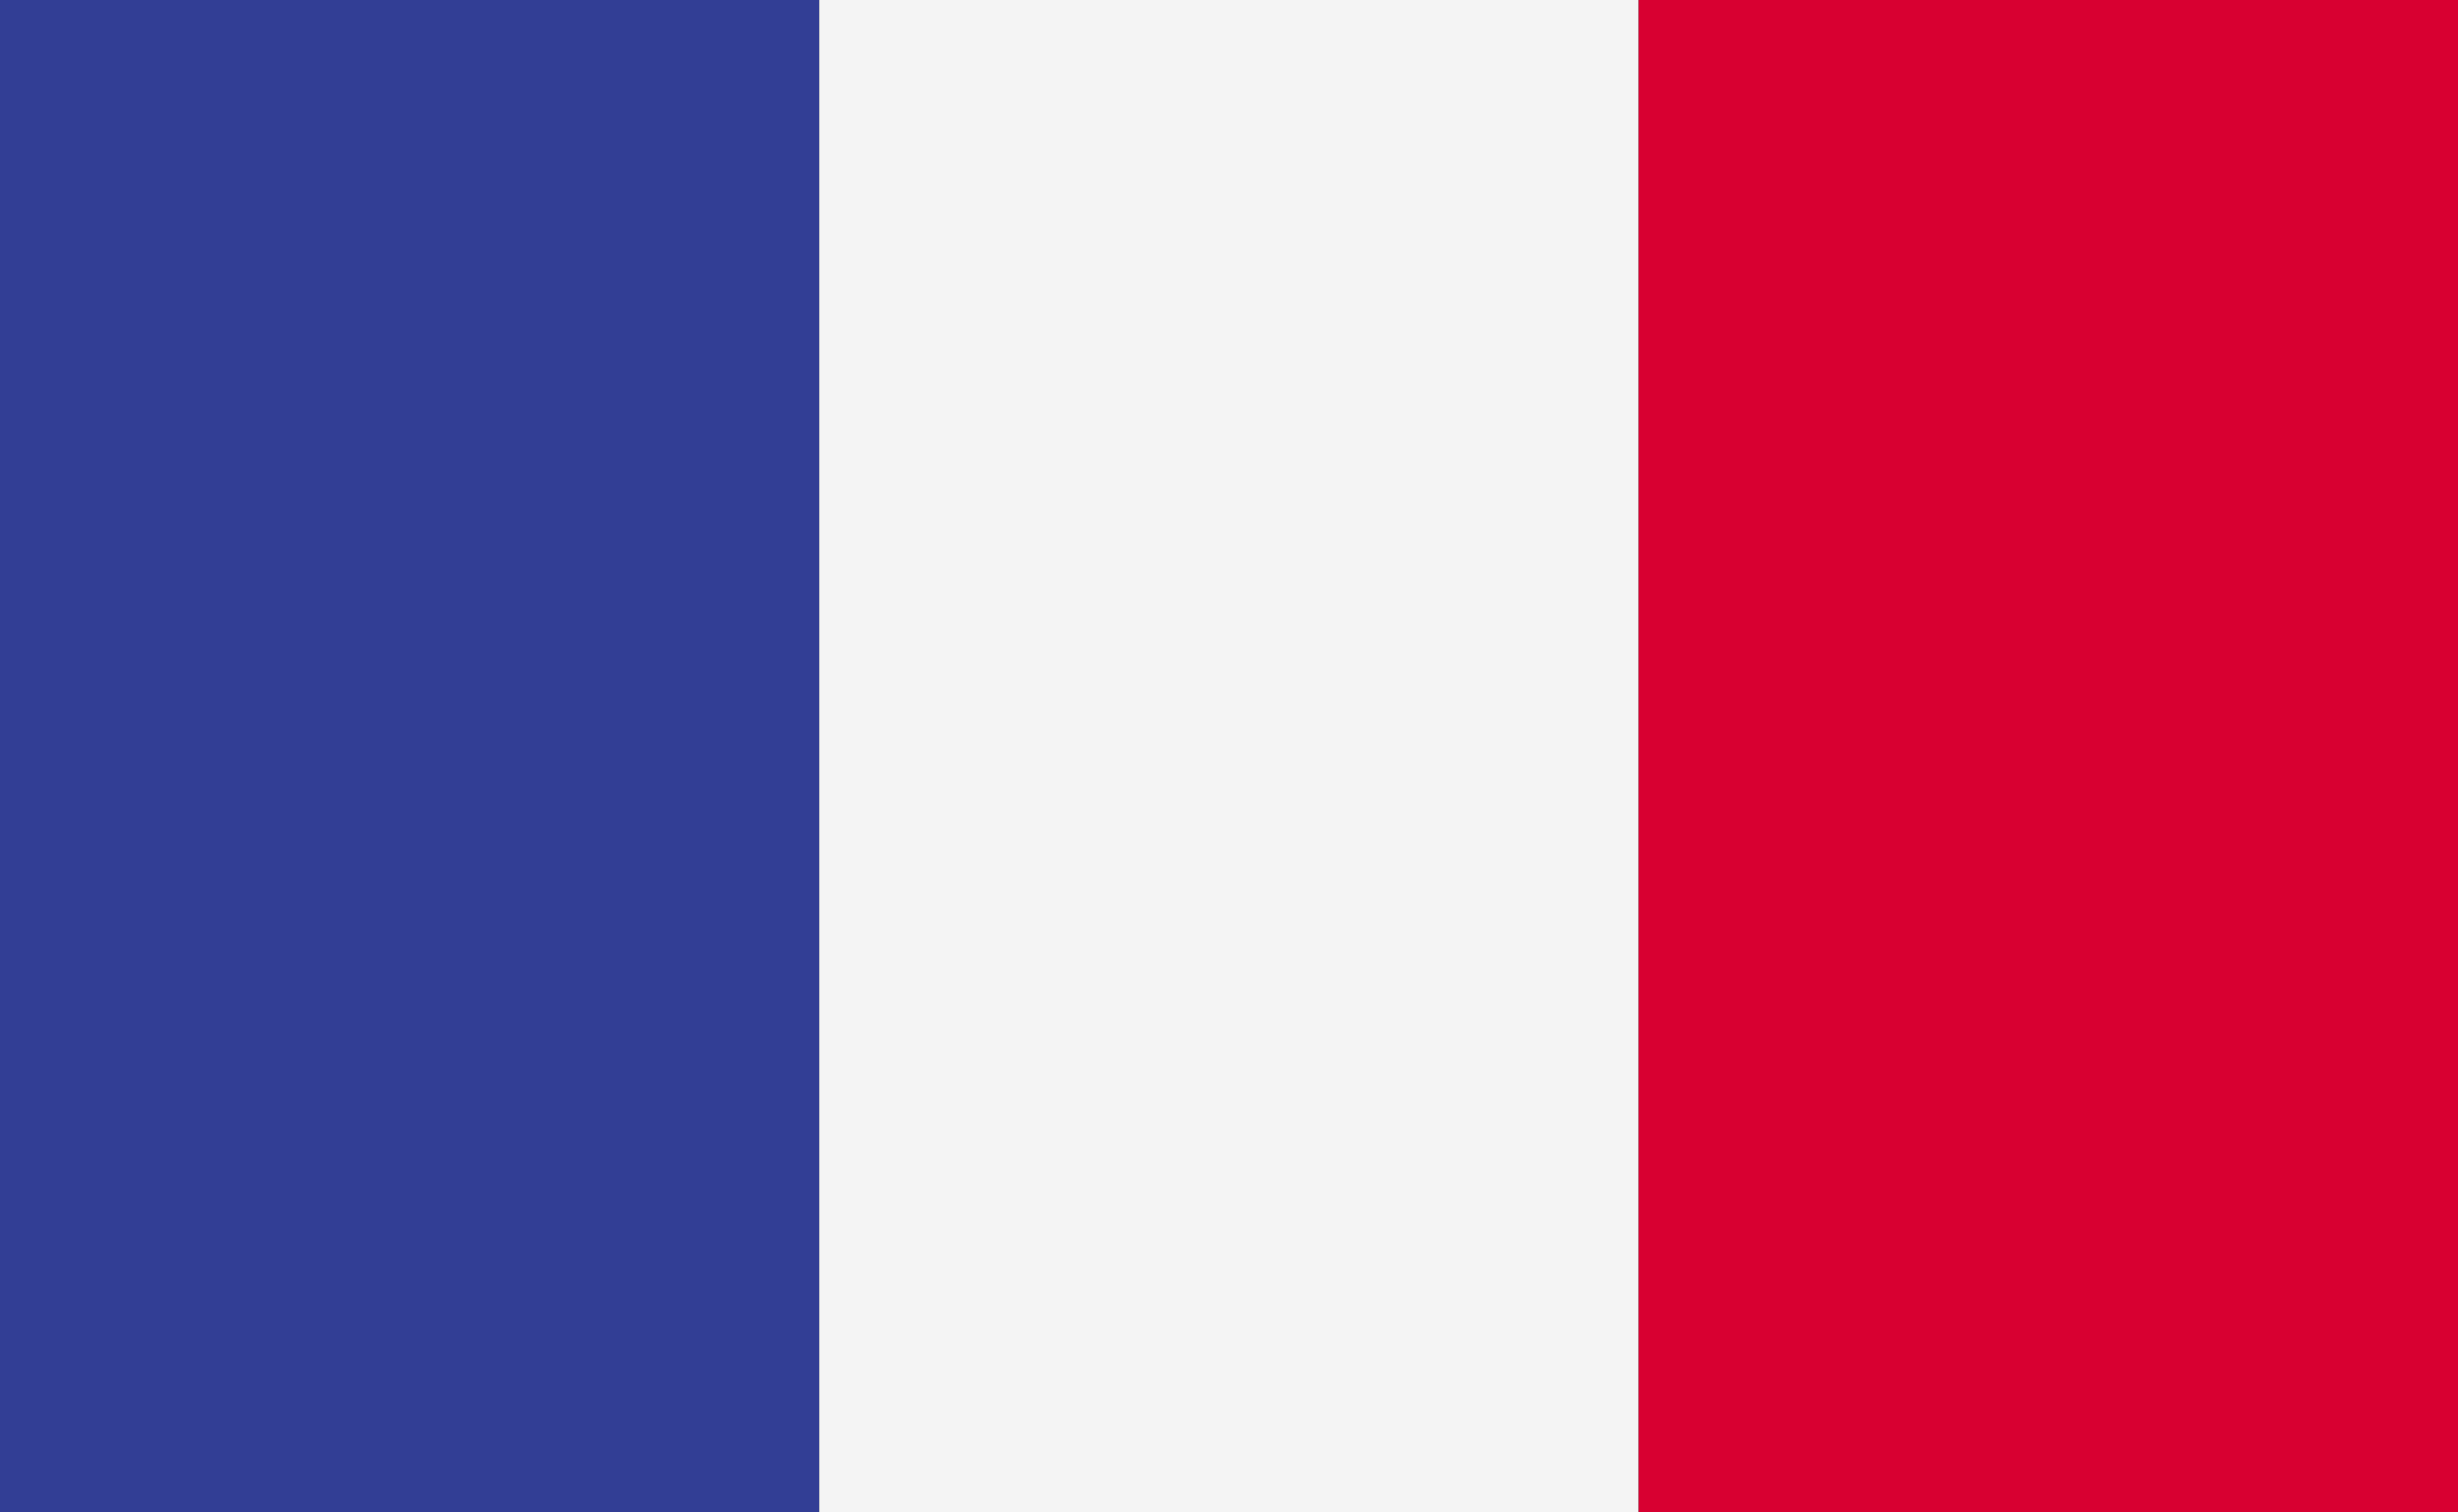
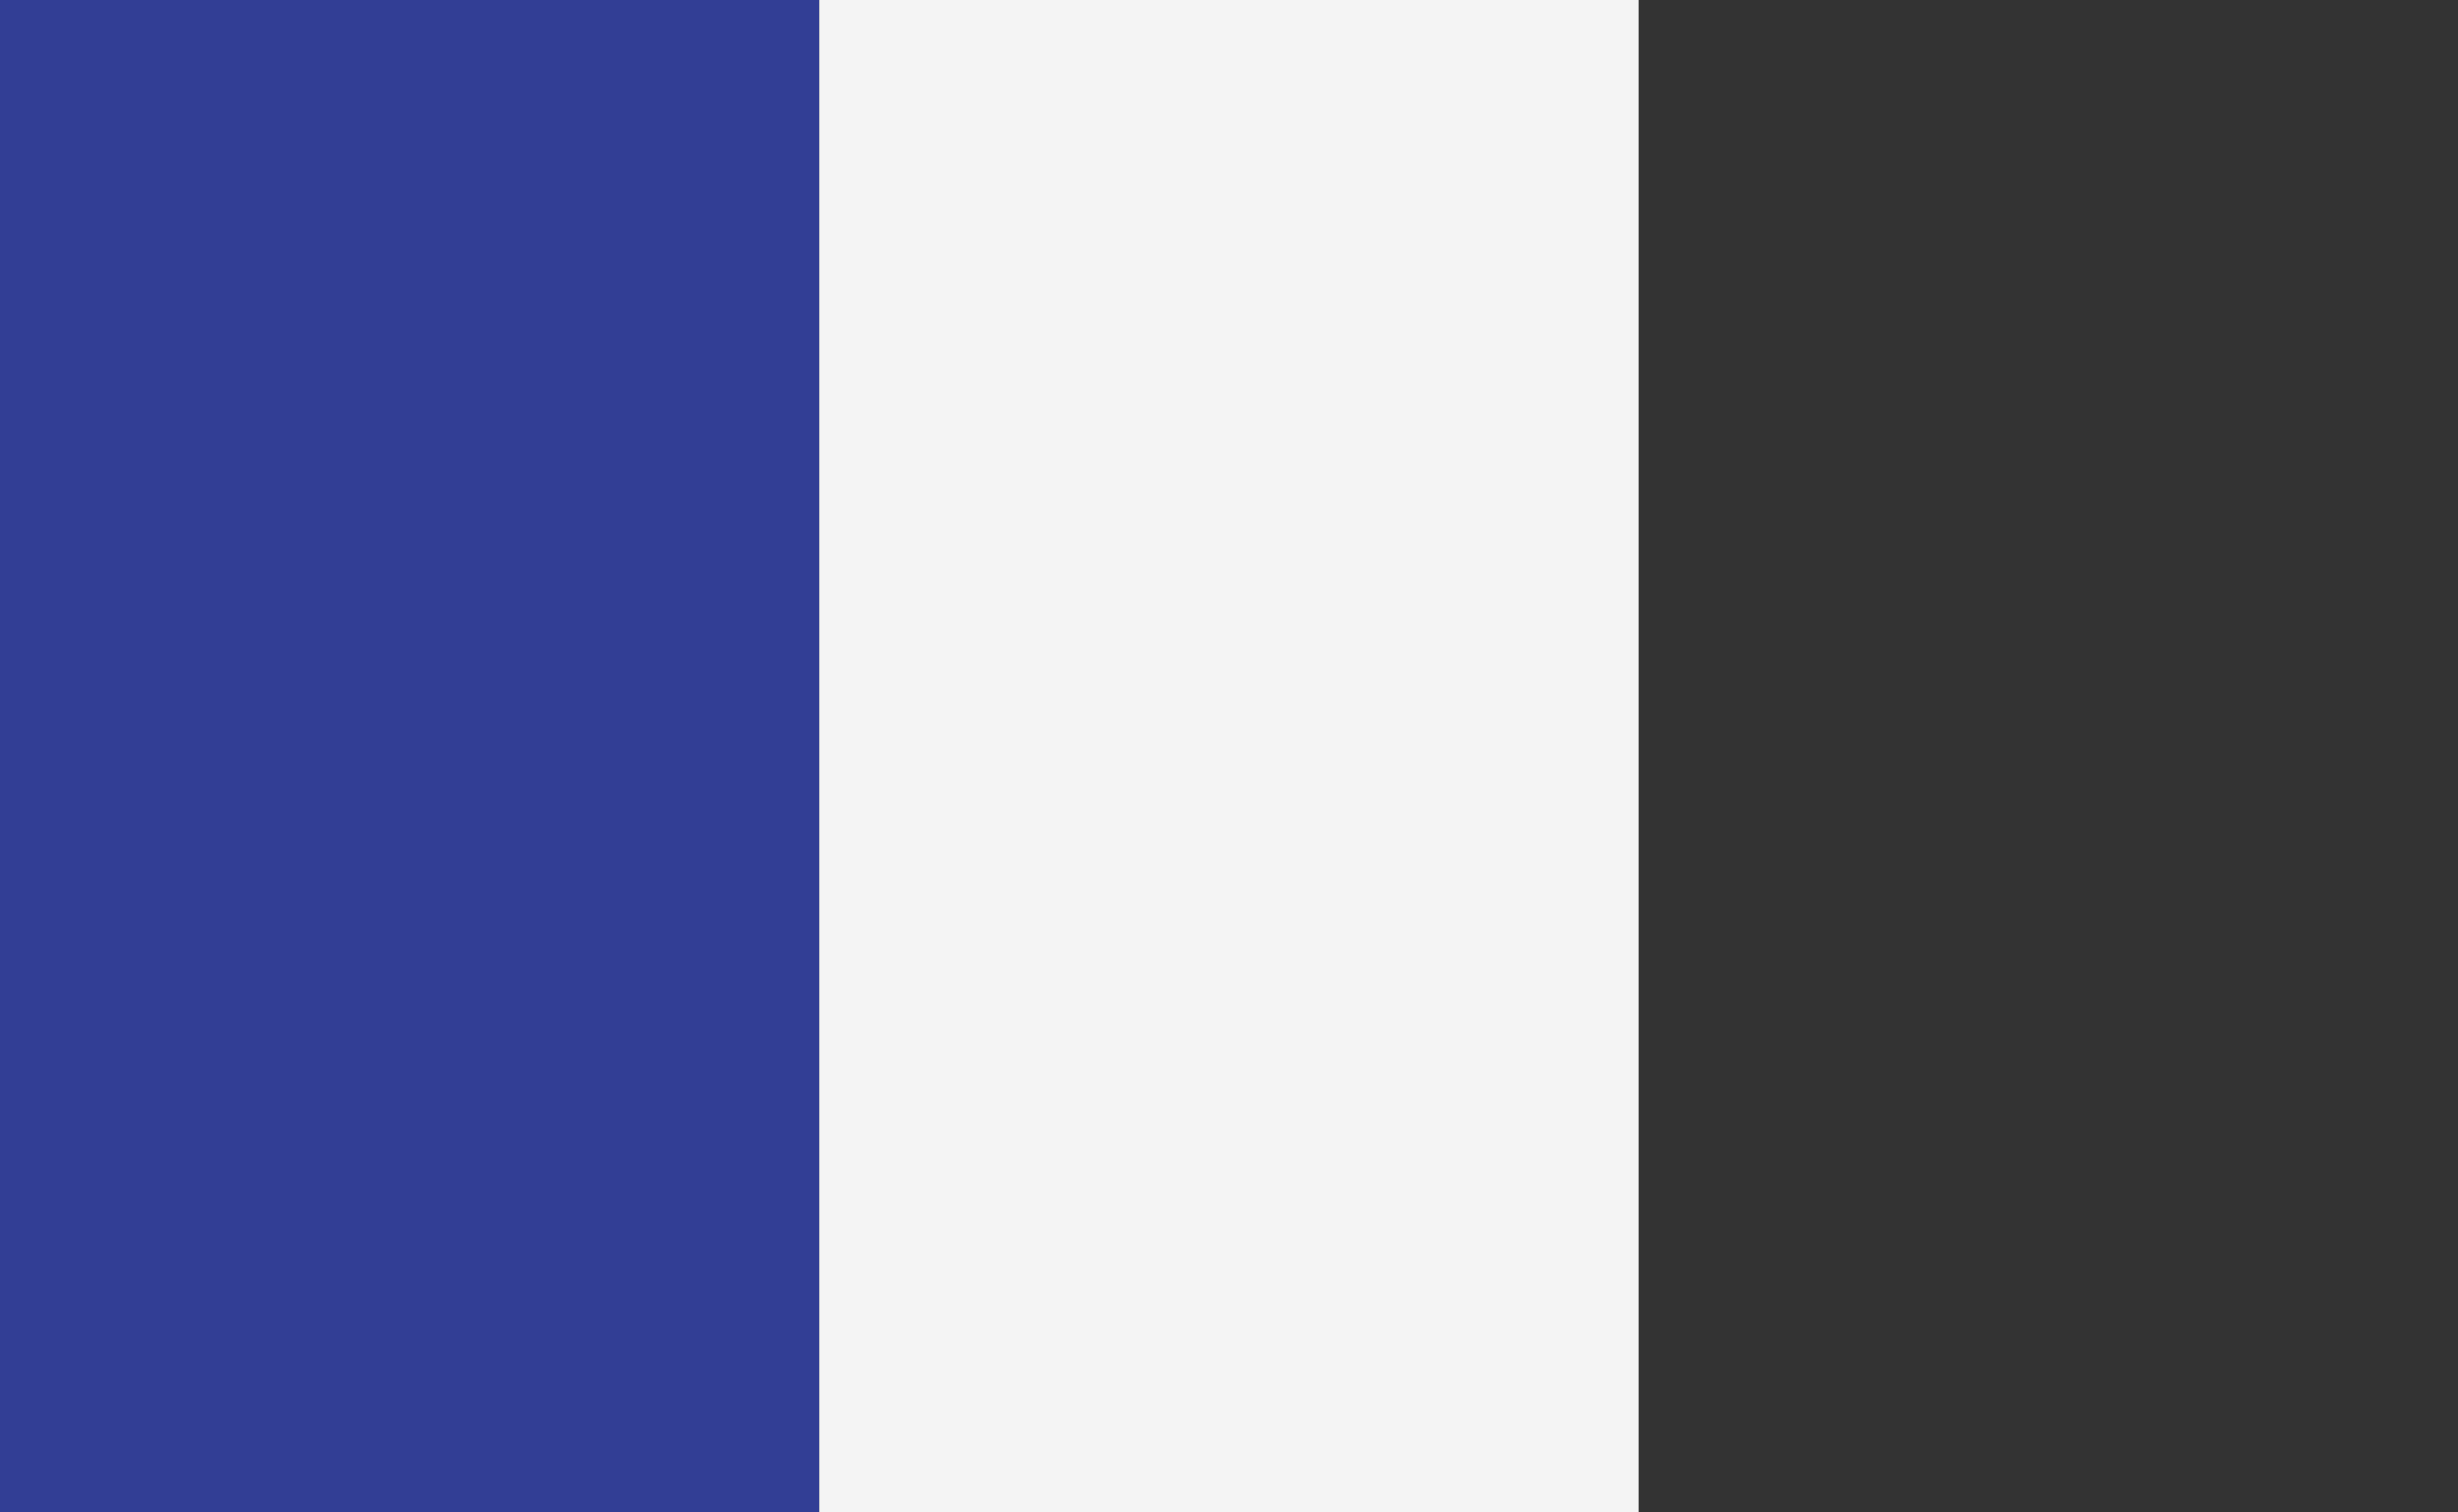
<svg xmlns="http://www.w3.org/2000/svg" width="26" height="16" viewBox="0 0 26 16">
  <rect x="0" y="0" width="26" height="16" fill="#333333" stroke="none" />
  <g transform="translate(-959 -537)">
    <rect width="8.667" height="16" transform="translate(959 537)" fill="#323e95" />
    <rect width="8.667" height="16" transform="translate(967.666 537)" fill="#f4f4f4" />
-     <rect width="8.667" height="16" transform="translate(976.333 537)" fill="#d80031" />
  </g>
</svg>